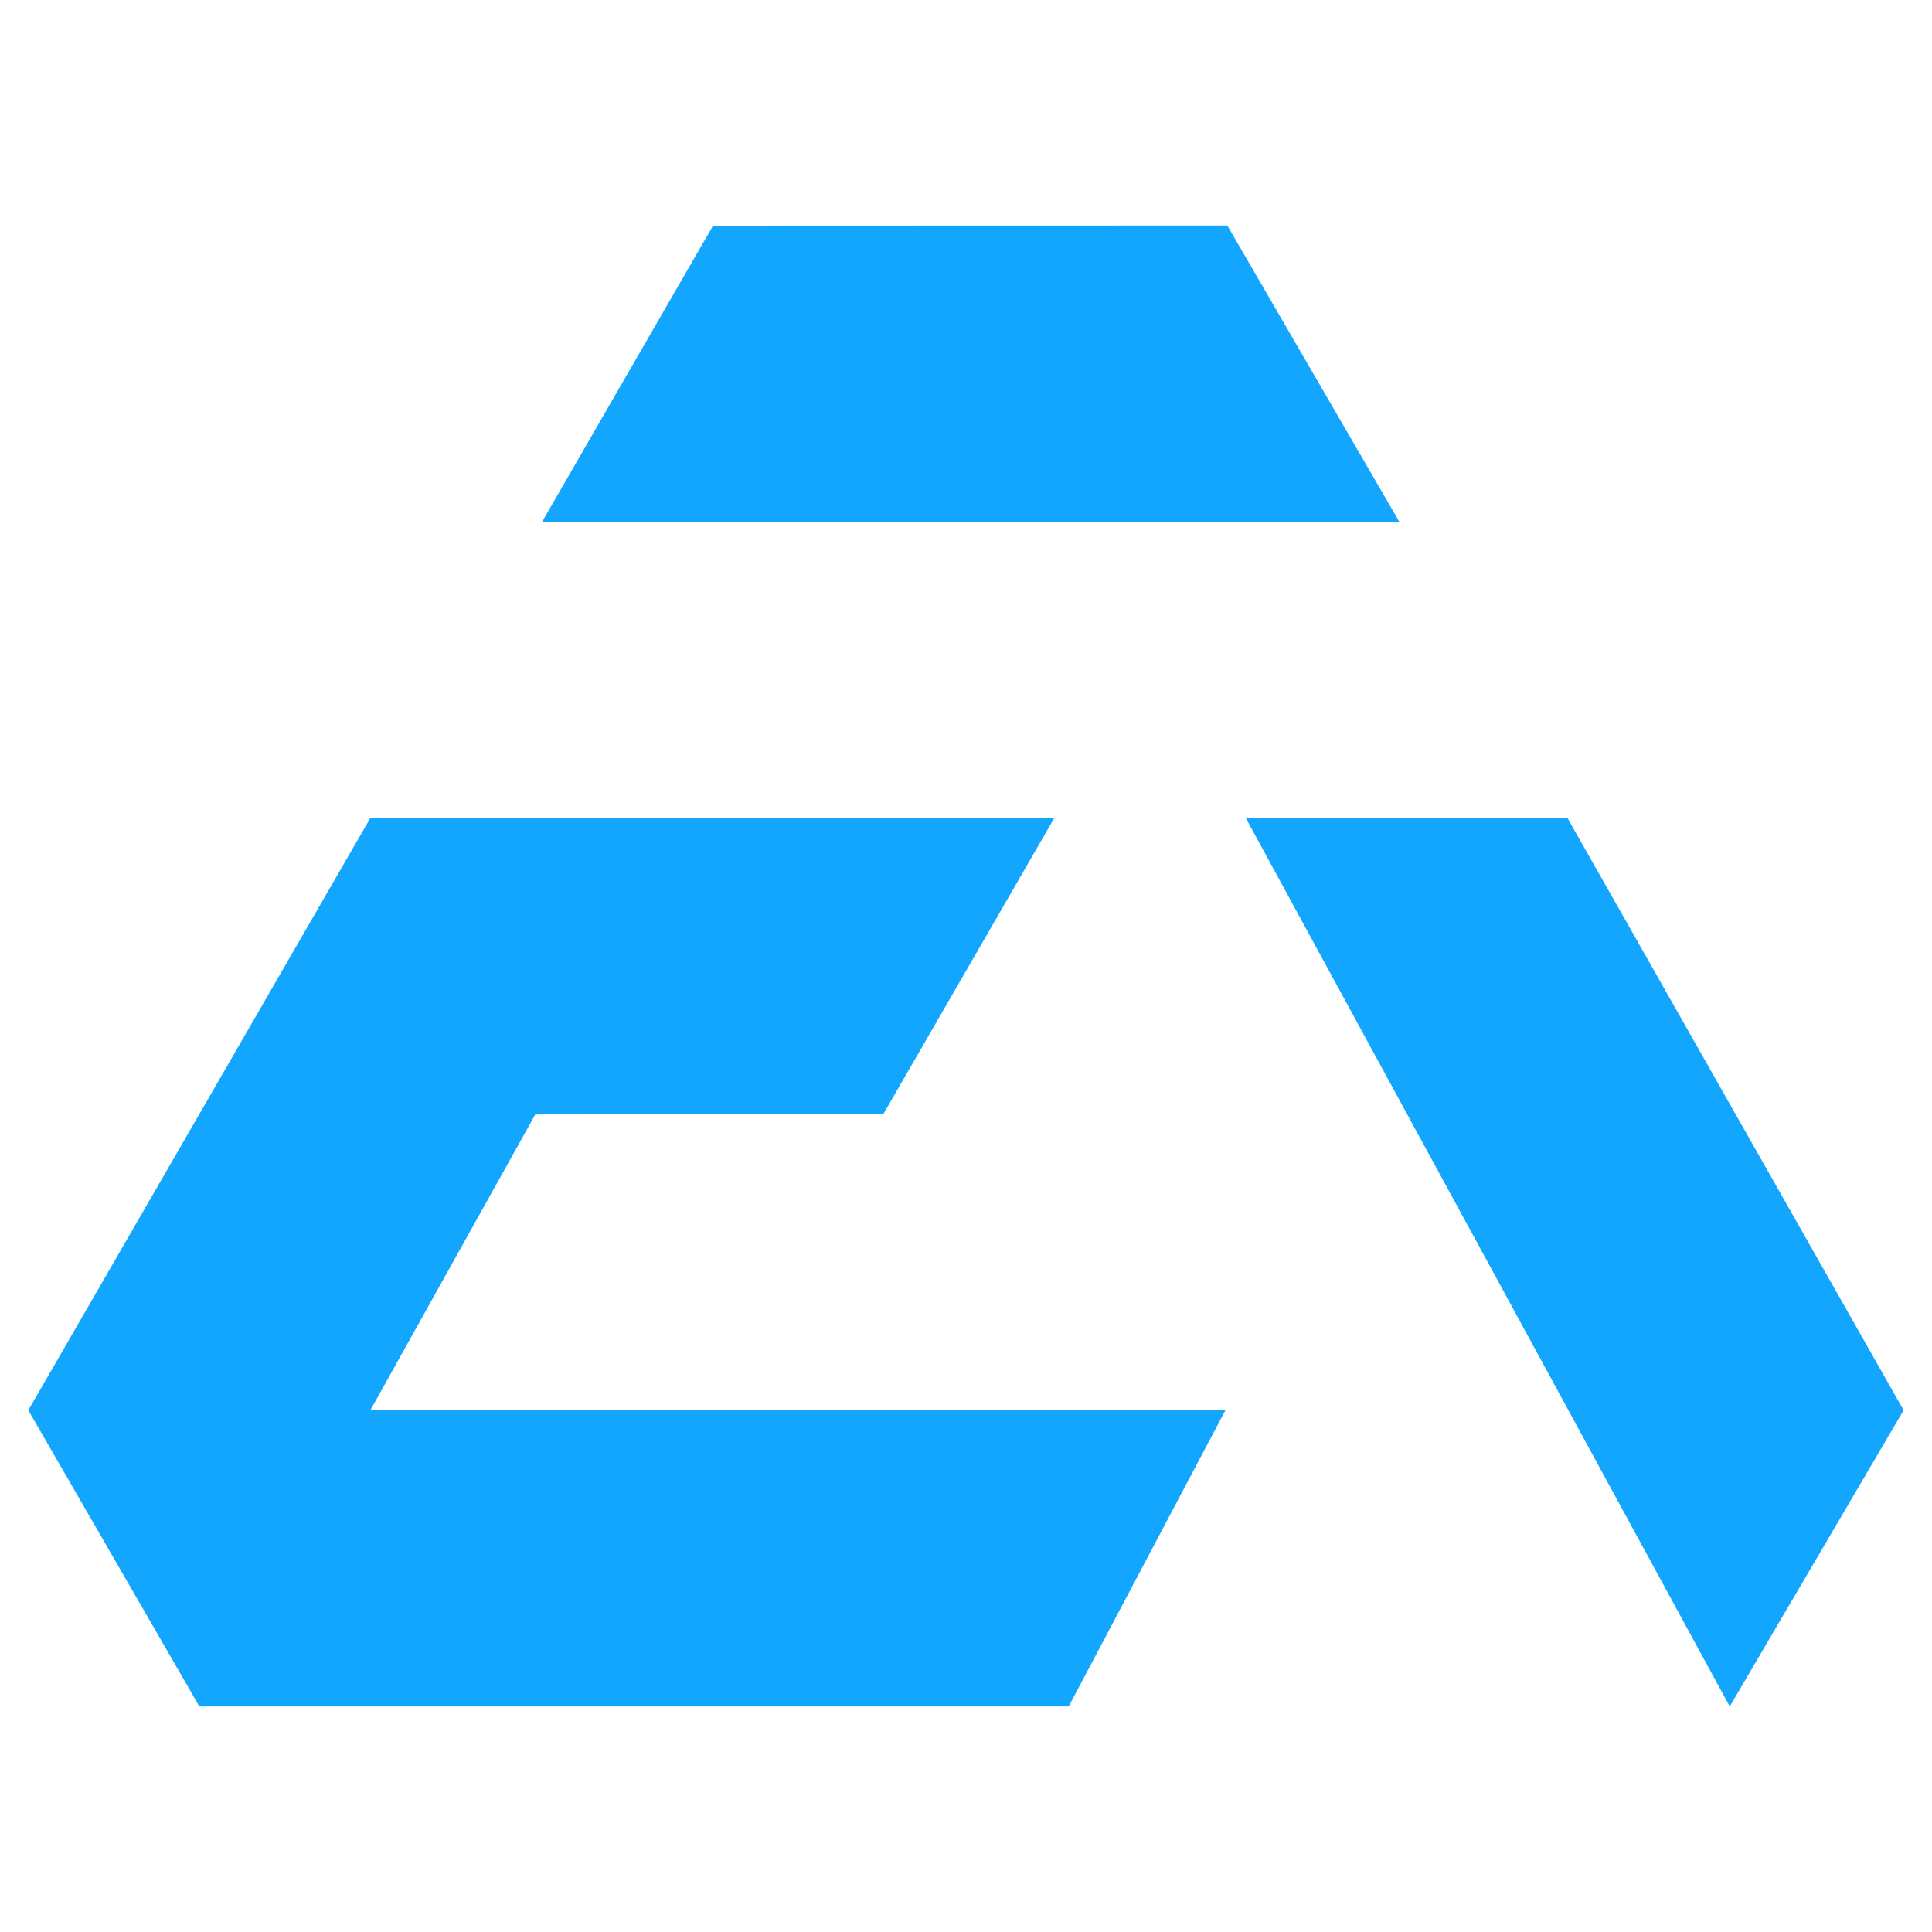
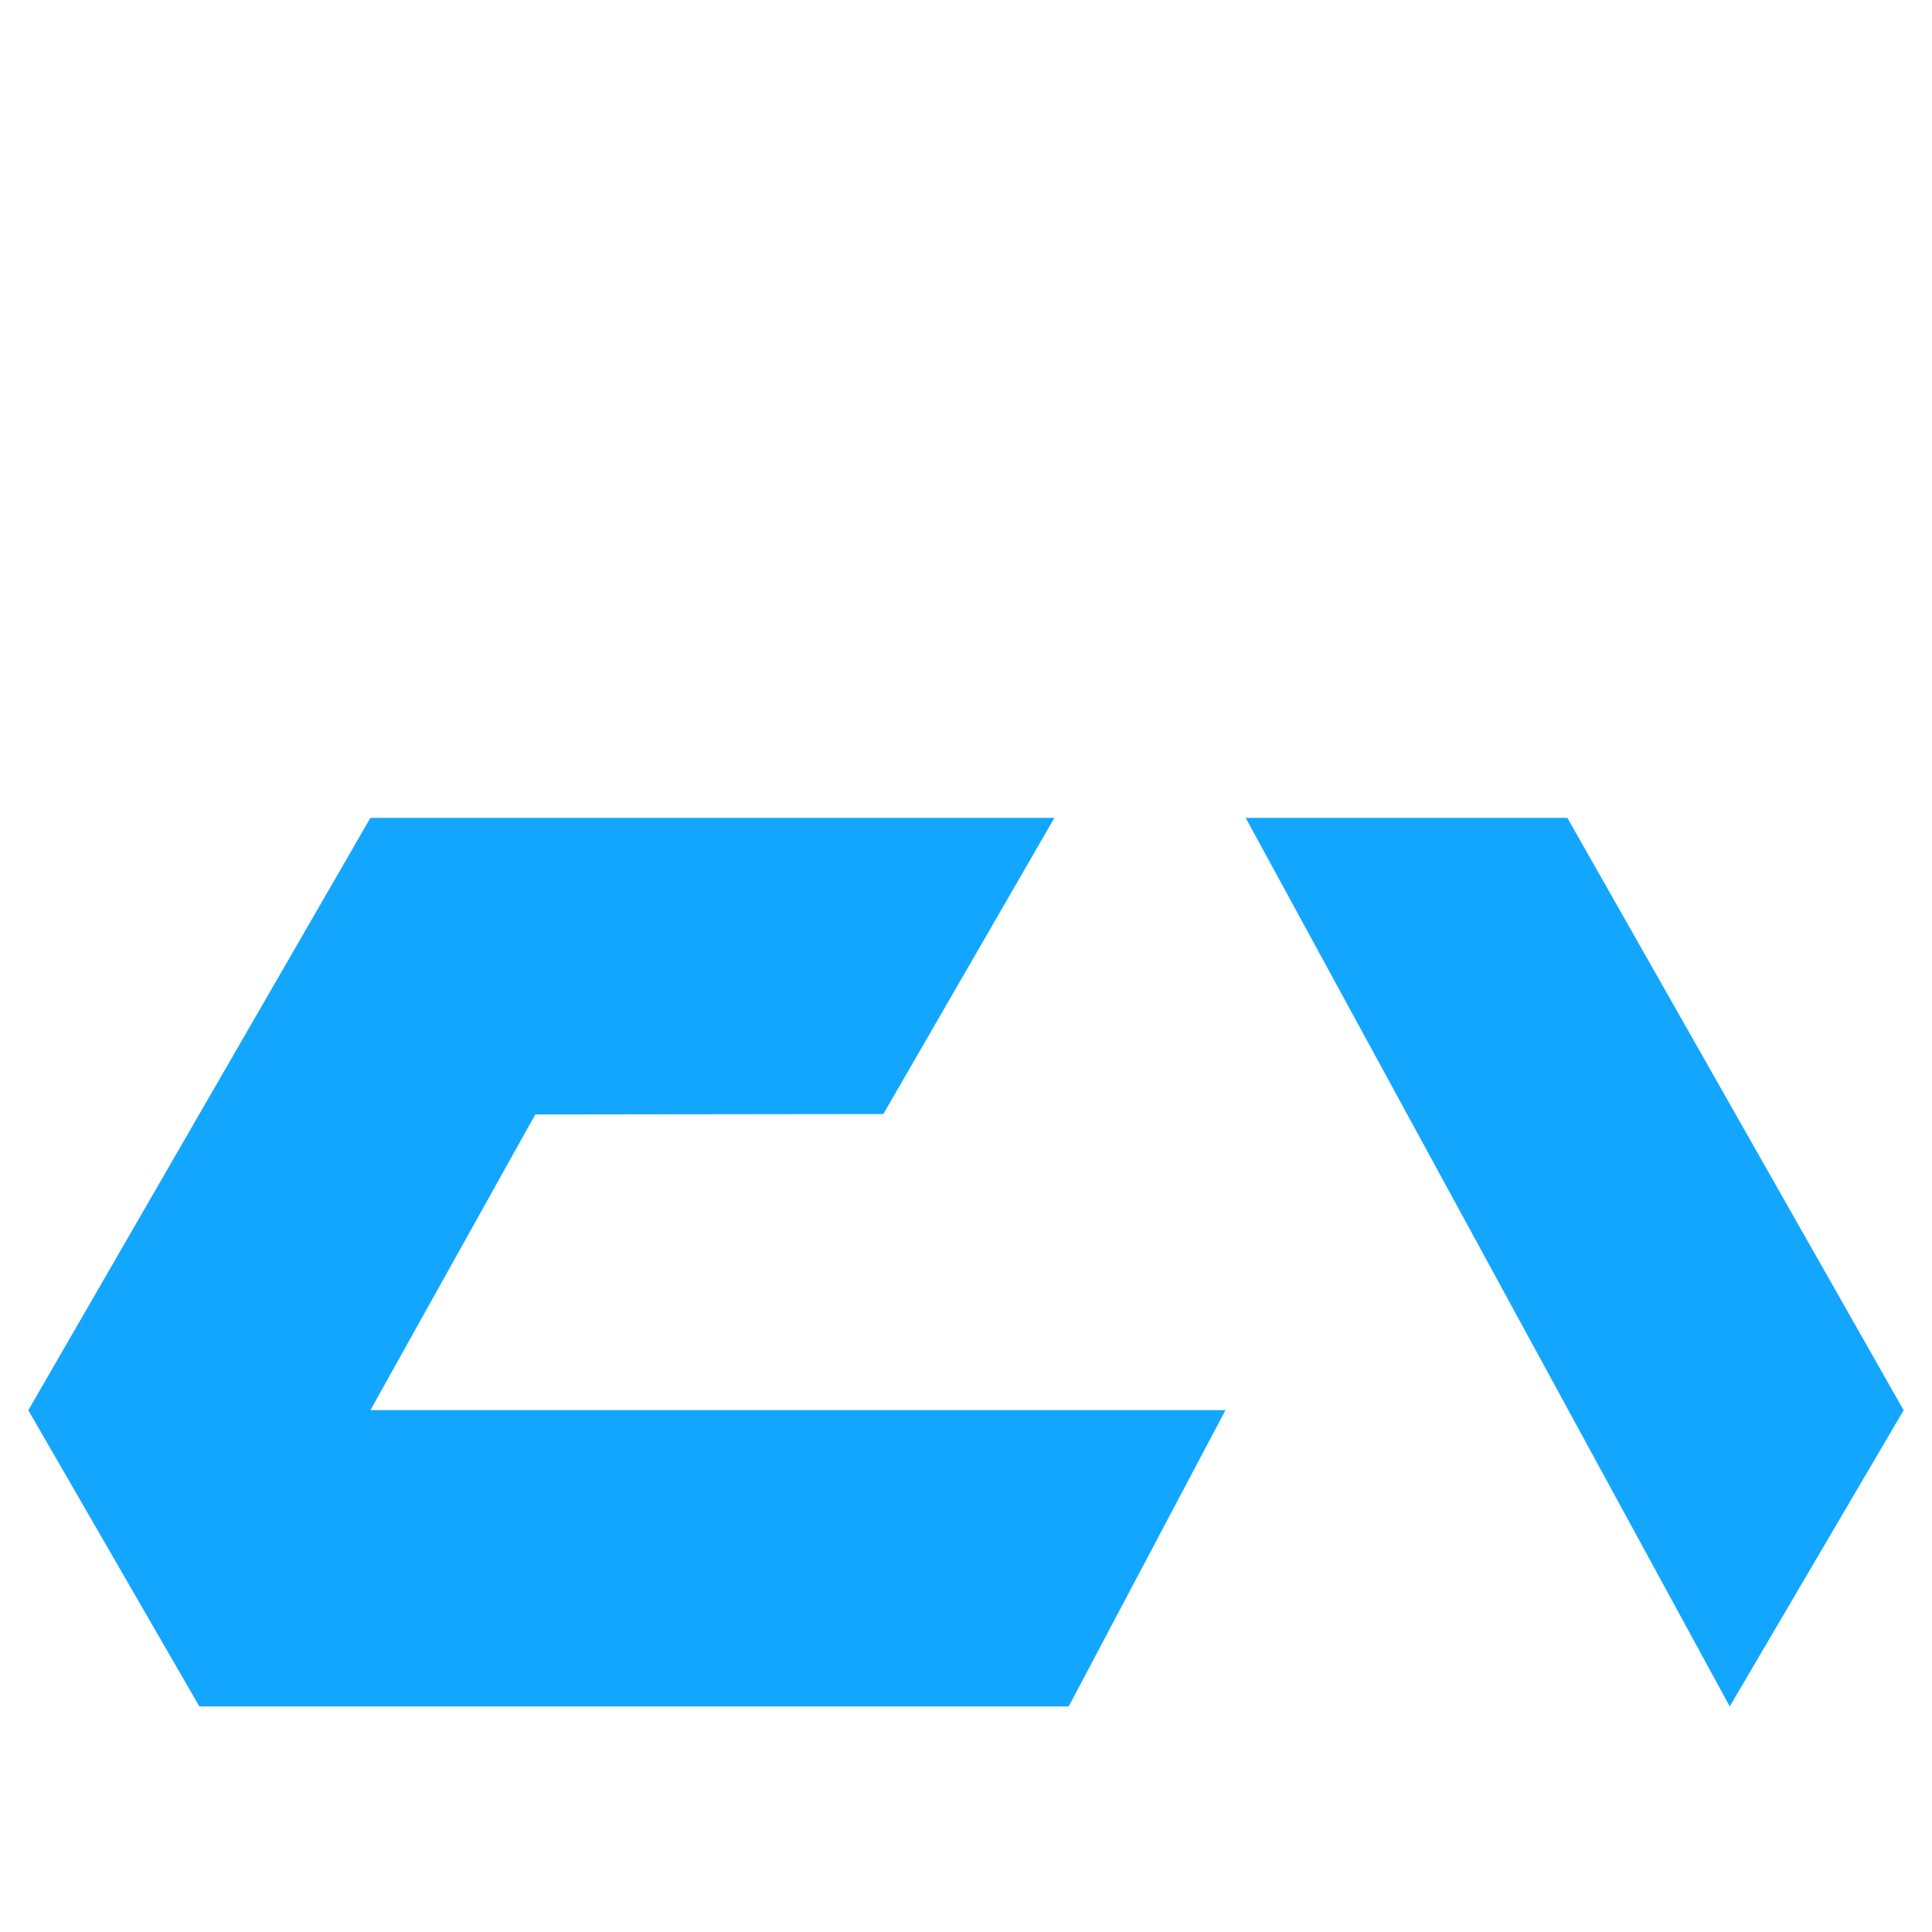
<svg xmlns="http://www.w3.org/2000/svg" version="1.1" id="Calque_1" x="0px" y="0px" width="32px" height="32px" viewBox="84.75 26.25 32 32" enable-background="new 84.75 26.25 32 32" xml:space="preserve">
  <g>
    <polygon fill="#13A6FF" points="116.28,49.608 113.4,54.514 105.383,39.797 110.711,39.797  " />
-     <path fill="#13A6FF" d="M105.078,29.985l2.852,4.912H93.726l2.834-4.909C102.369,29.988,90.464,29.988,105.078,29.985z" />
    <path fill="#13A6FF" d="M105.047,49.608l-2.596,4.906H88.052l-2.833-4.906l5.666-9.811h11.329l-2.833,4.905   c-3.5,0.004-2.183,0.002-5.765,0.007l-2.731,4.898H105.047L105.047,49.608z" />
  </g>
</svg>